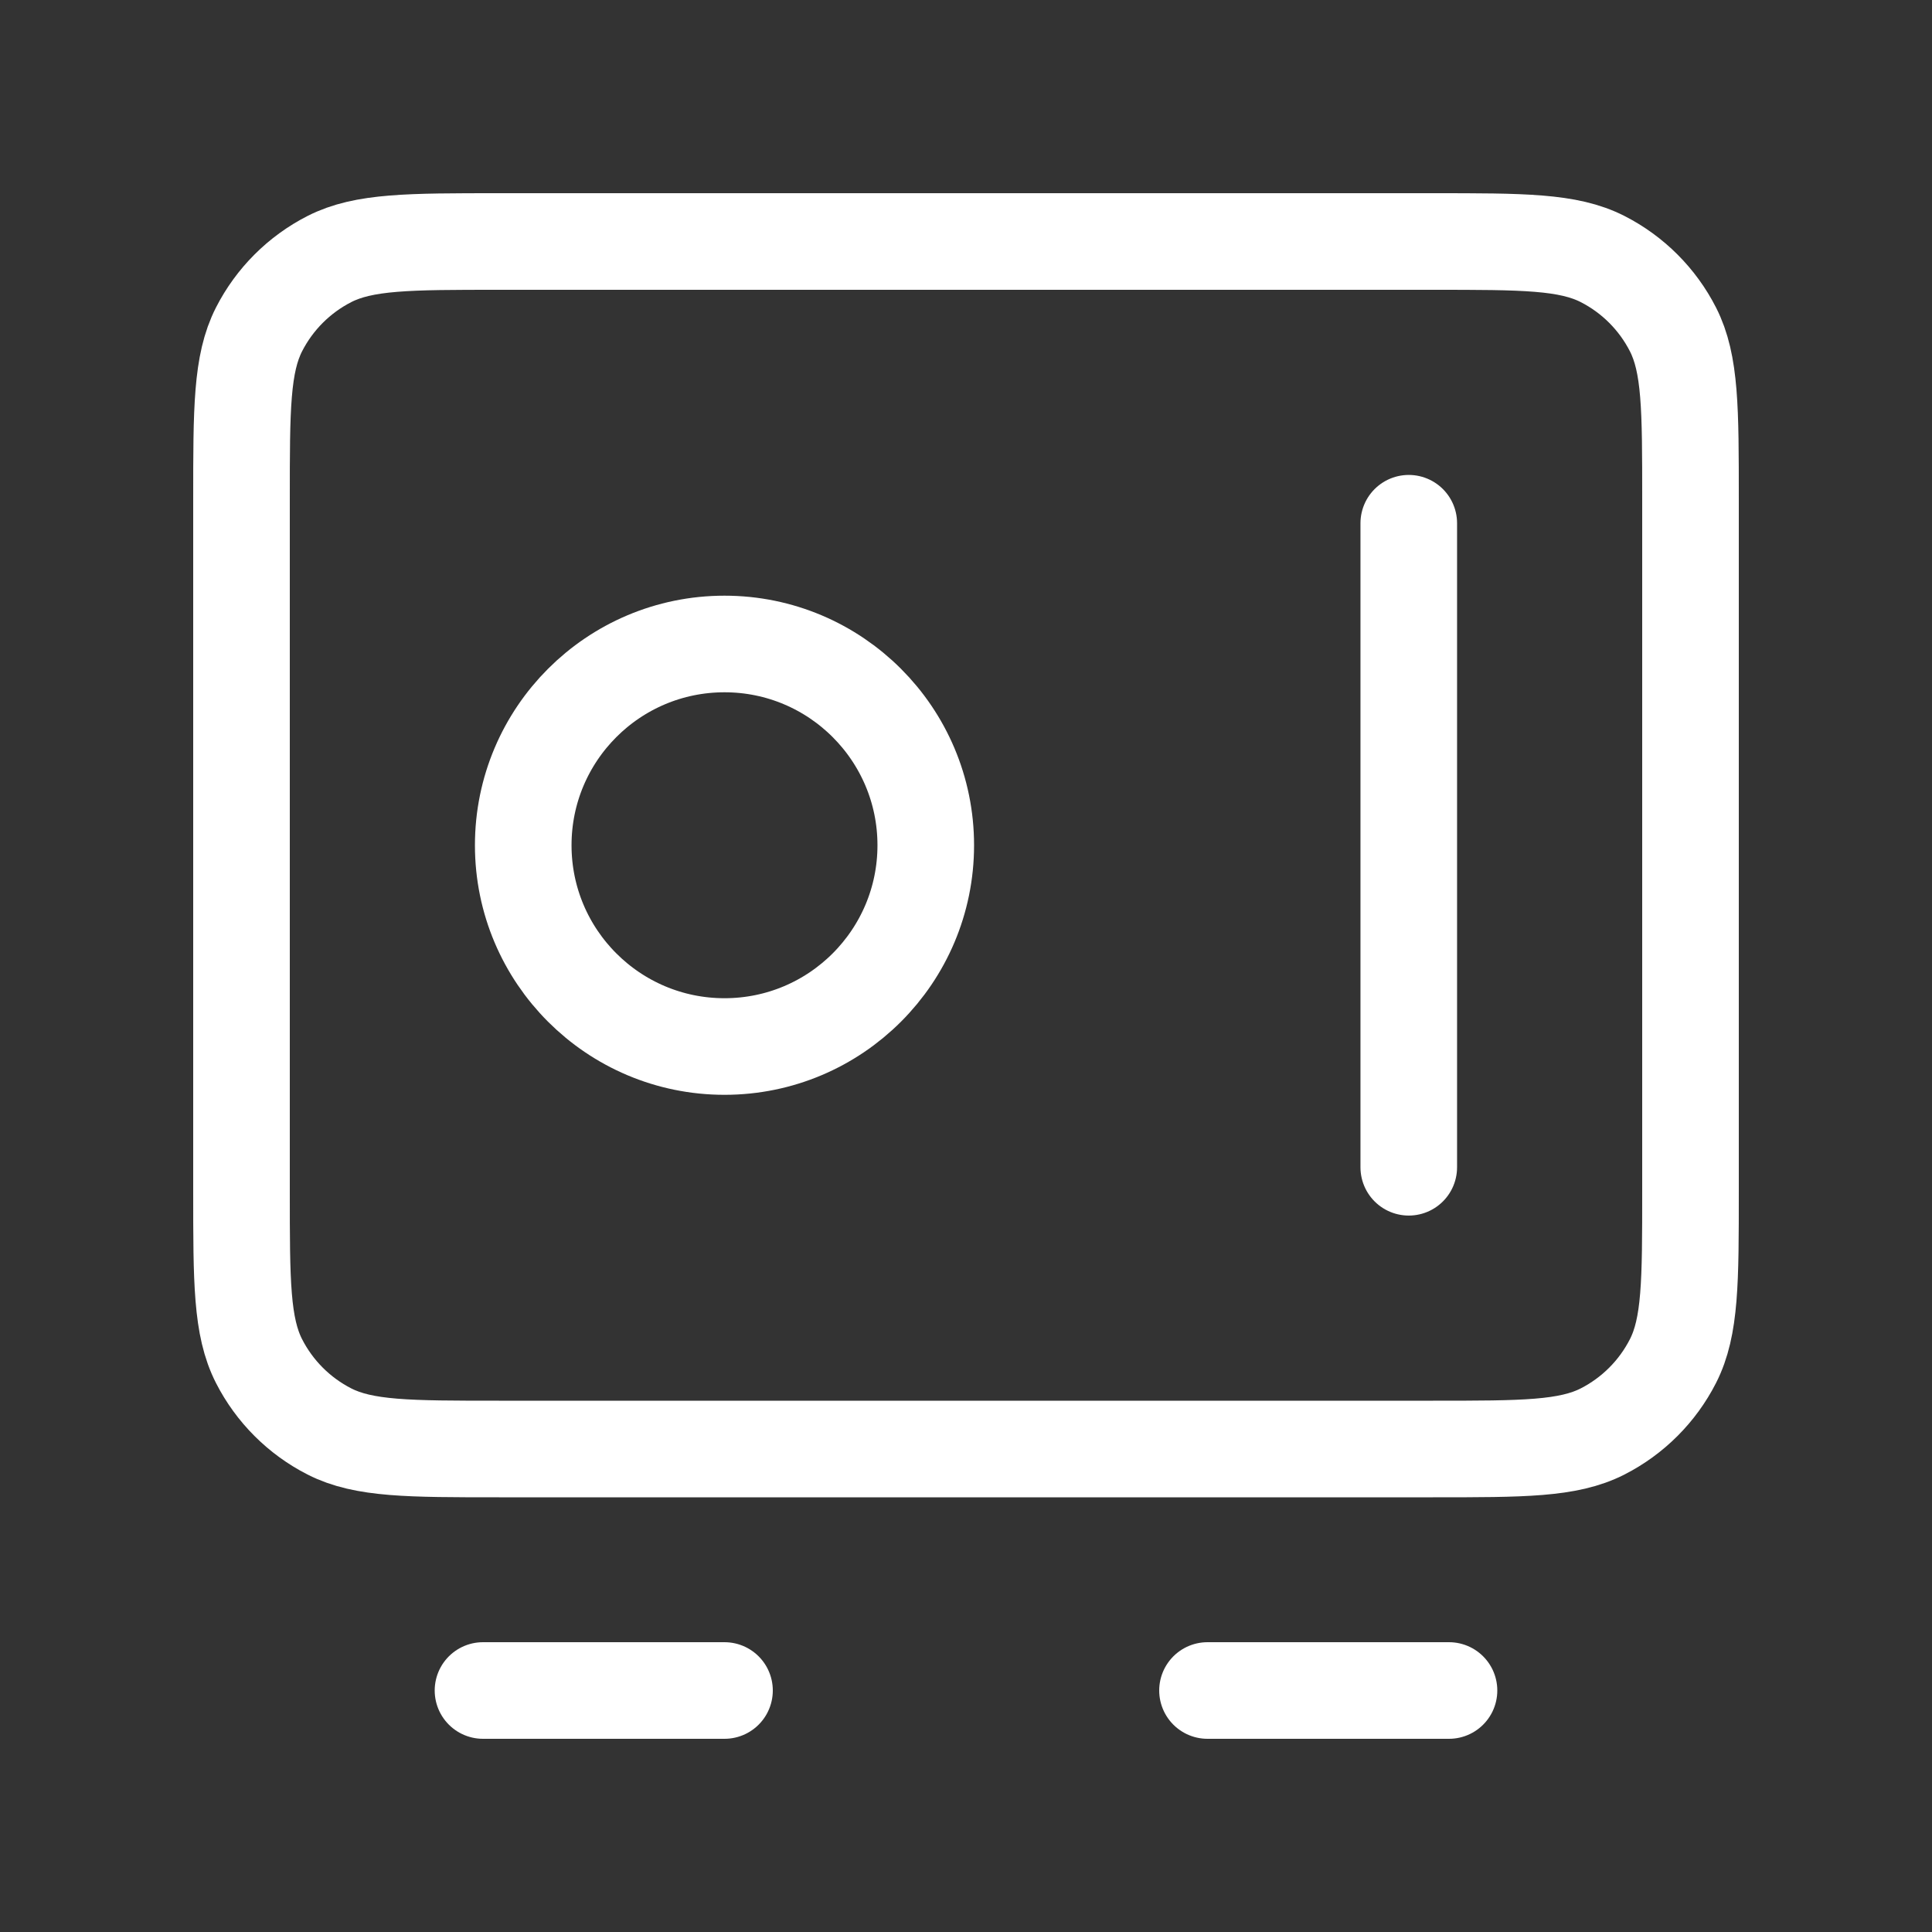
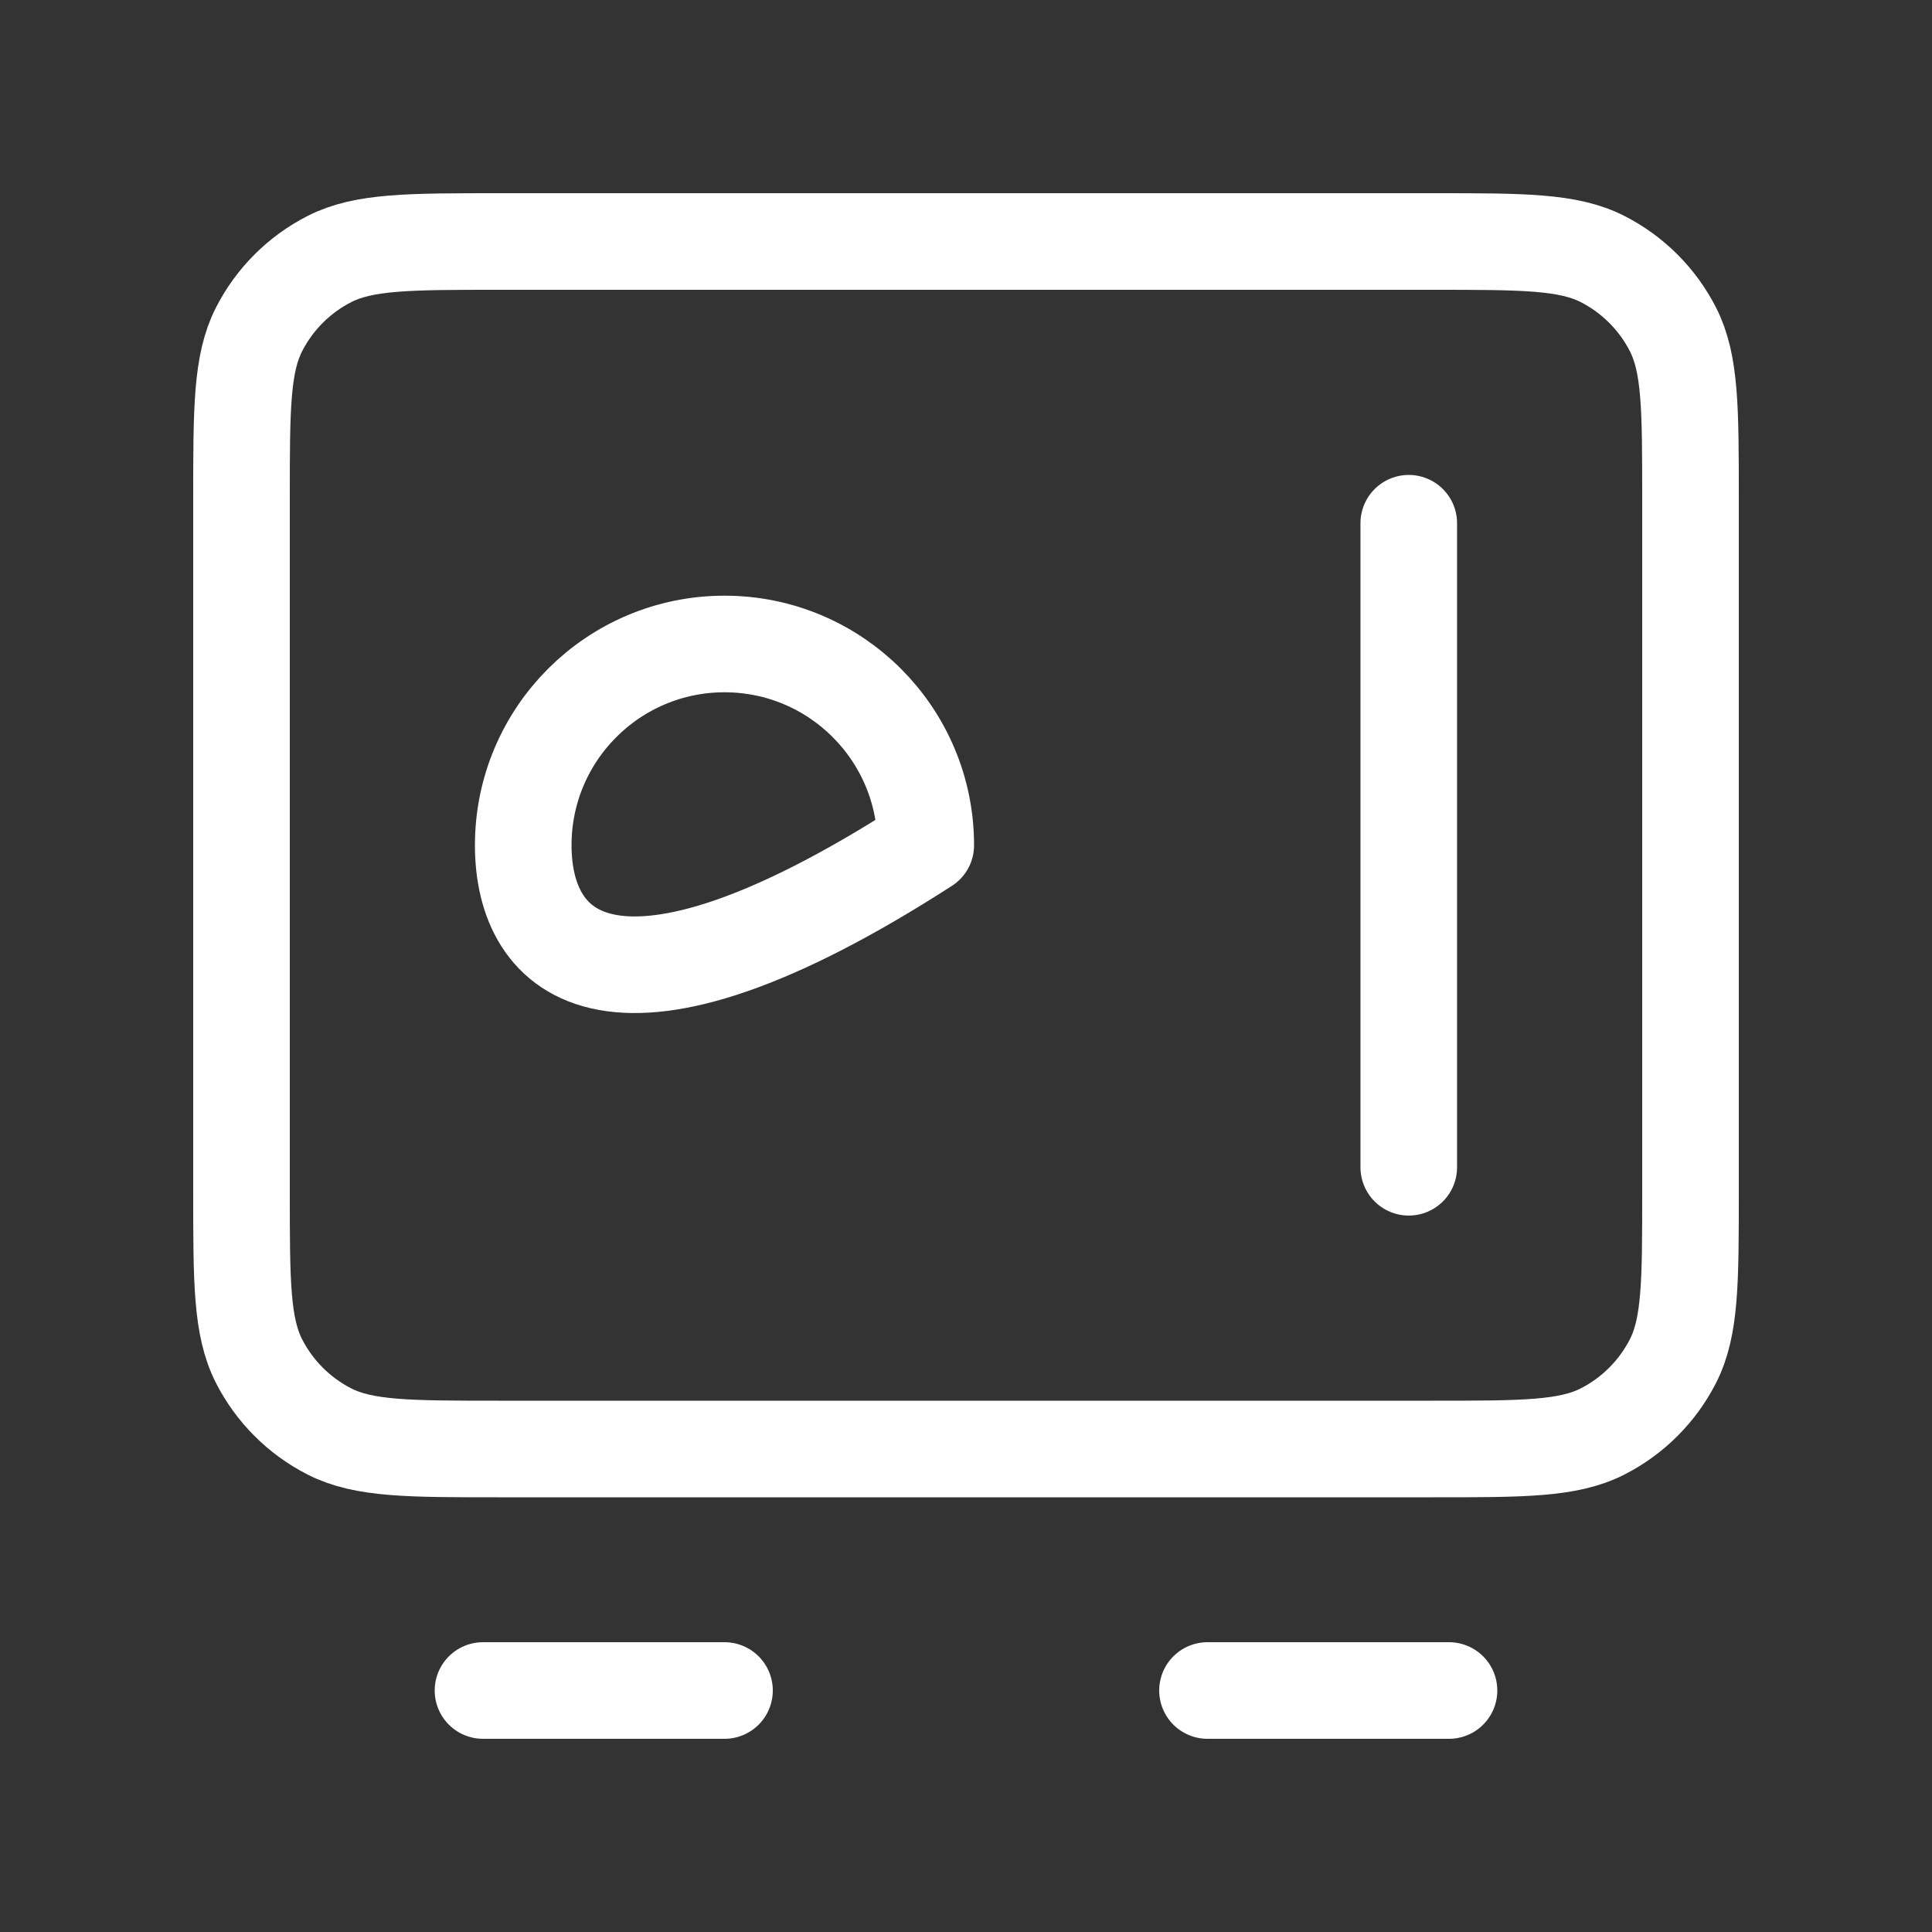
<svg xmlns="http://www.w3.org/2000/svg" width="40" height="40" viewBox="0 0 40 40" fill="none">
  <rect x="0" y="0" width="40" height="40" fill="#333333" stroke="none" />
-   <path d="M10 35H15M25 35H30M29.167 10.833V24.167M5 10.333L5 24.667C5 26.534 5 27.467 5.363 28.18C5.683 28.807 6.193 29.317 6.82 29.637C7.533 30 8.466 30 10.333 30L29.667 30C31.534 30 32.467 30 33.18 29.637C33.807 29.317 34.317 28.807 34.637 28.18C35 27.467 35 26.534 35 24.667V10.333C35 8.466 35 7.533 34.637 6.82C34.317 6.193 33.807 5.683 33.18 5.363C32.467 5 31.534 5 29.667 5L10.333 5C8.466 5 7.533 5 6.82 5.363C6.193 5.683 5.683 6.193 5.363 6.82C5 7.533 5 8.466 5 10.333ZM19.167 17.5C19.167 19.801 17.301 21.667 15 21.667C12.699 21.667 10.833 19.801 10.833 17.5C10.833 15.199 12.699 13.333 15 13.333C17.301 13.333 19.167 15.199 19.167 17.5Z" stroke="white" stroke-width="2" stroke-linecap="round" stroke-linejoin="round" />
+   <path d="M10 35H15M25 35H30M29.167 10.833V24.167M5 10.333L5 24.667C5 26.534 5 27.467 5.363 28.18C5.683 28.807 6.193 29.317 6.82 29.637C7.533 30 8.466 30 10.333 30L29.667 30C31.534 30 32.467 30 33.18 29.637C33.807 29.317 34.317 28.807 34.637 28.18C35 27.467 35 26.534 35 24.667V10.333C35 8.466 35 7.533 34.637 6.82C34.317 6.193 33.807 5.683 33.18 5.363C32.467 5 31.534 5 29.667 5L10.333 5C8.466 5 7.533 5 6.82 5.363C6.193 5.683 5.683 6.193 5.363 6.82C5 7.533 5 8.466 5 10.333ZM19.167 17.5C12.699 21.667 10.833 19.801 10.833 17.5C10.833 15.199 12.699 13.333 15 13.333C17.301 13.333 19.167 15.199 19.167 17.5Z" stroke="white" stroke-width="2" stroke-linecap="round" stroke-linejoin="round" />
</svg>